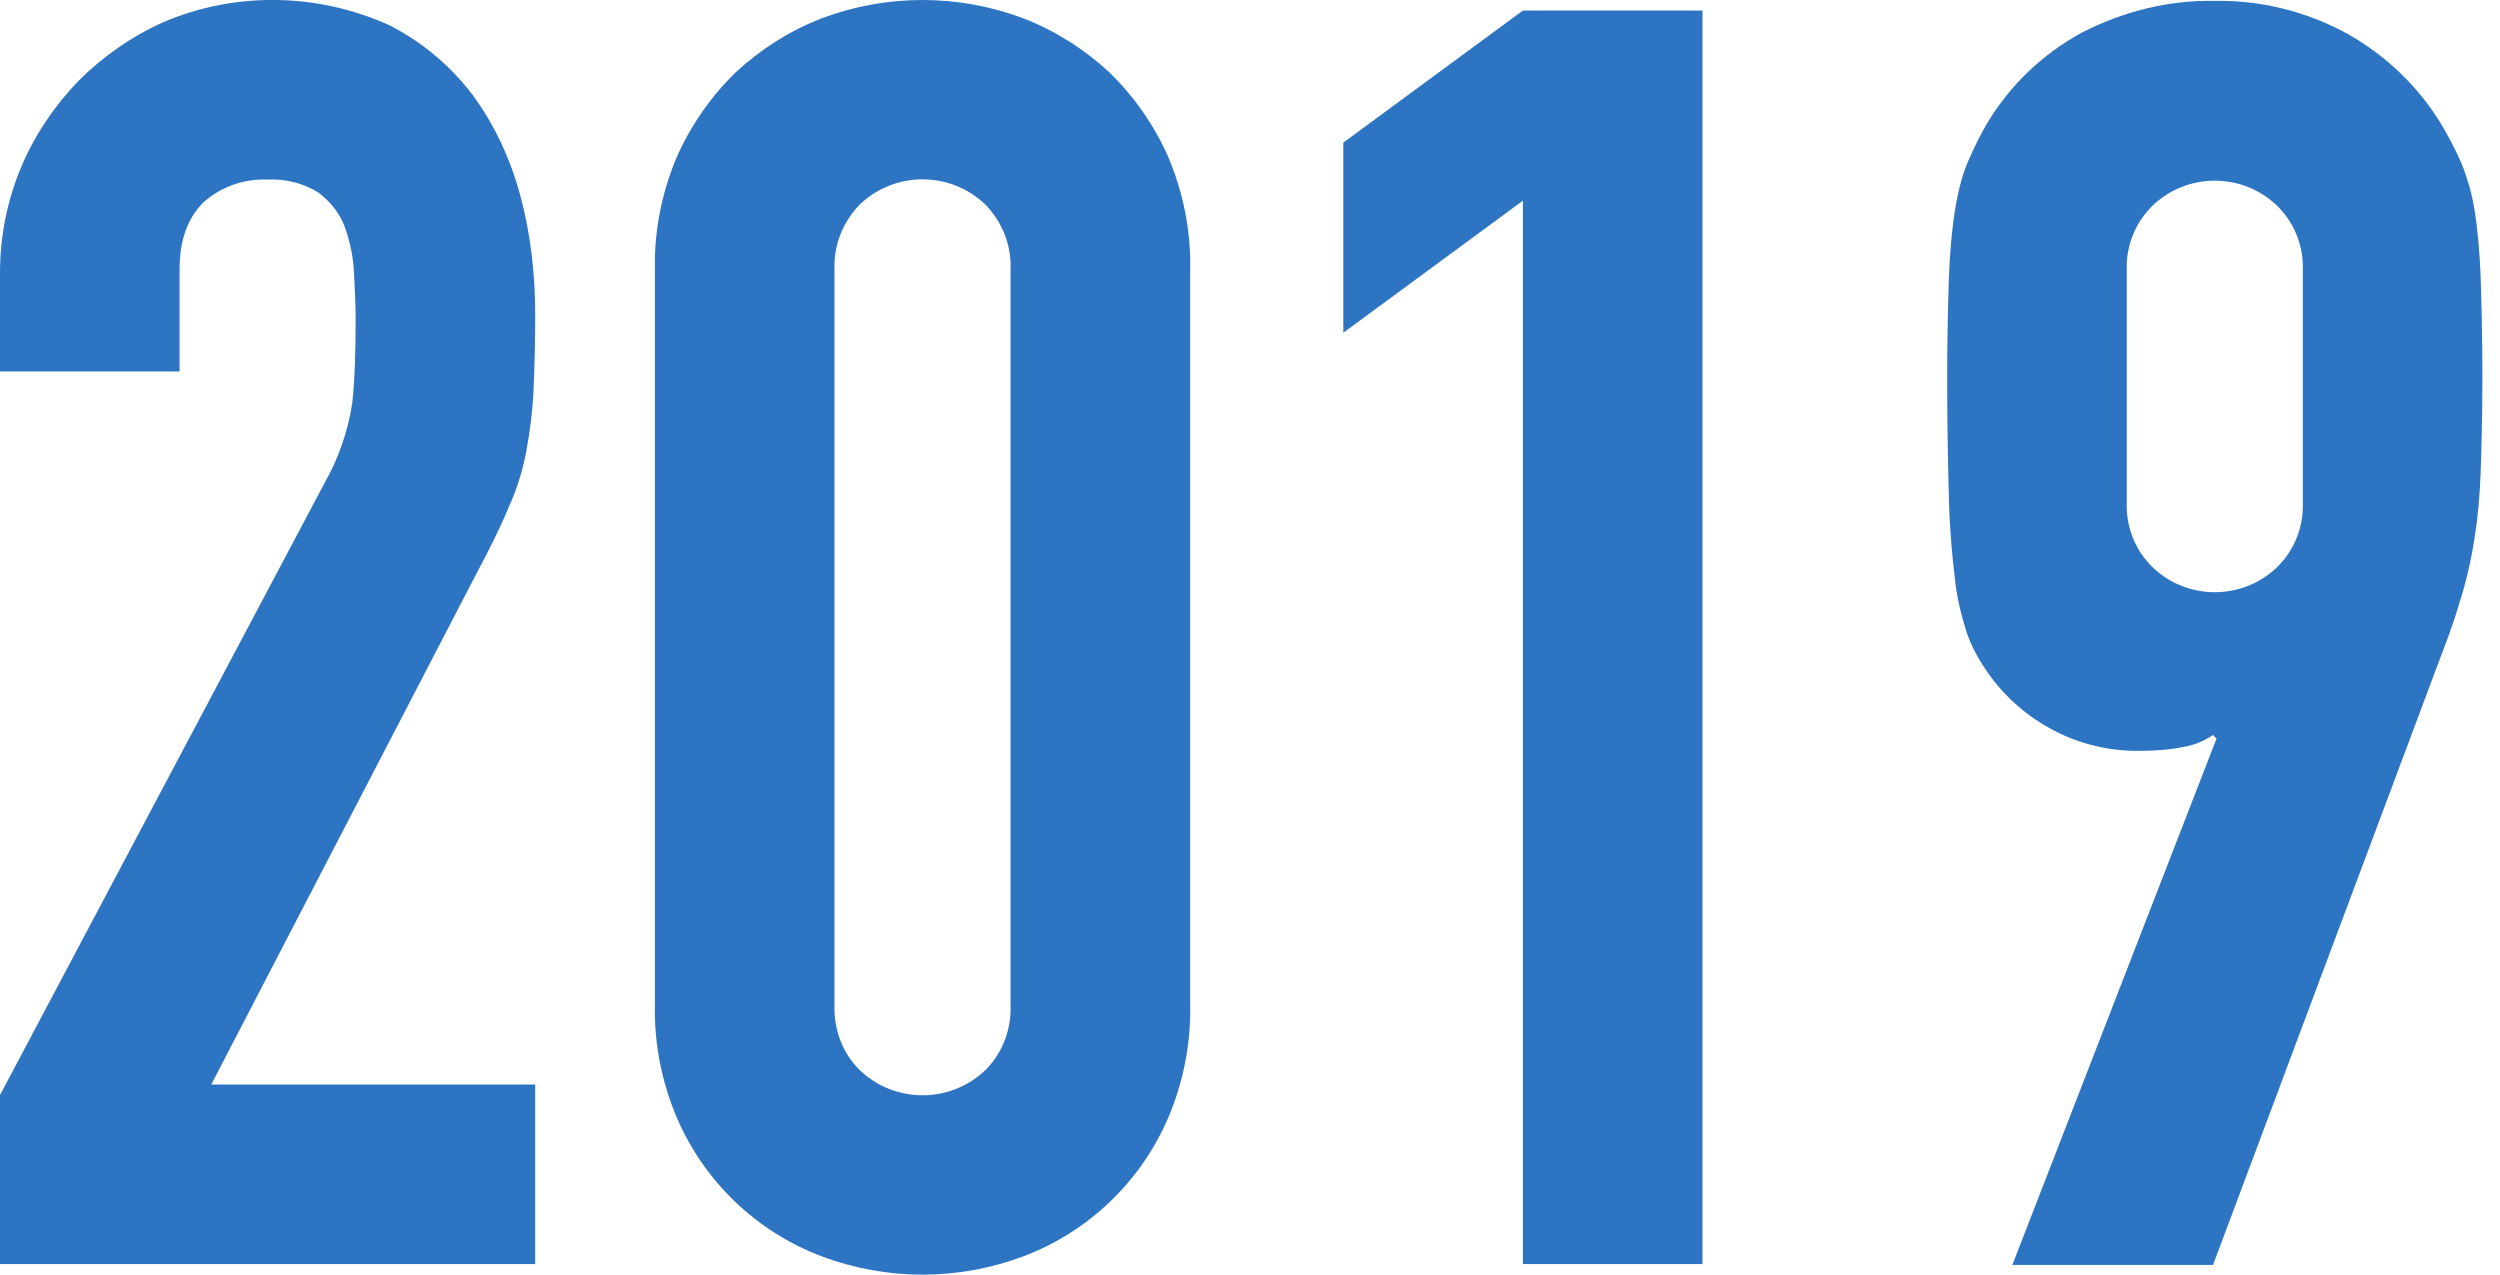
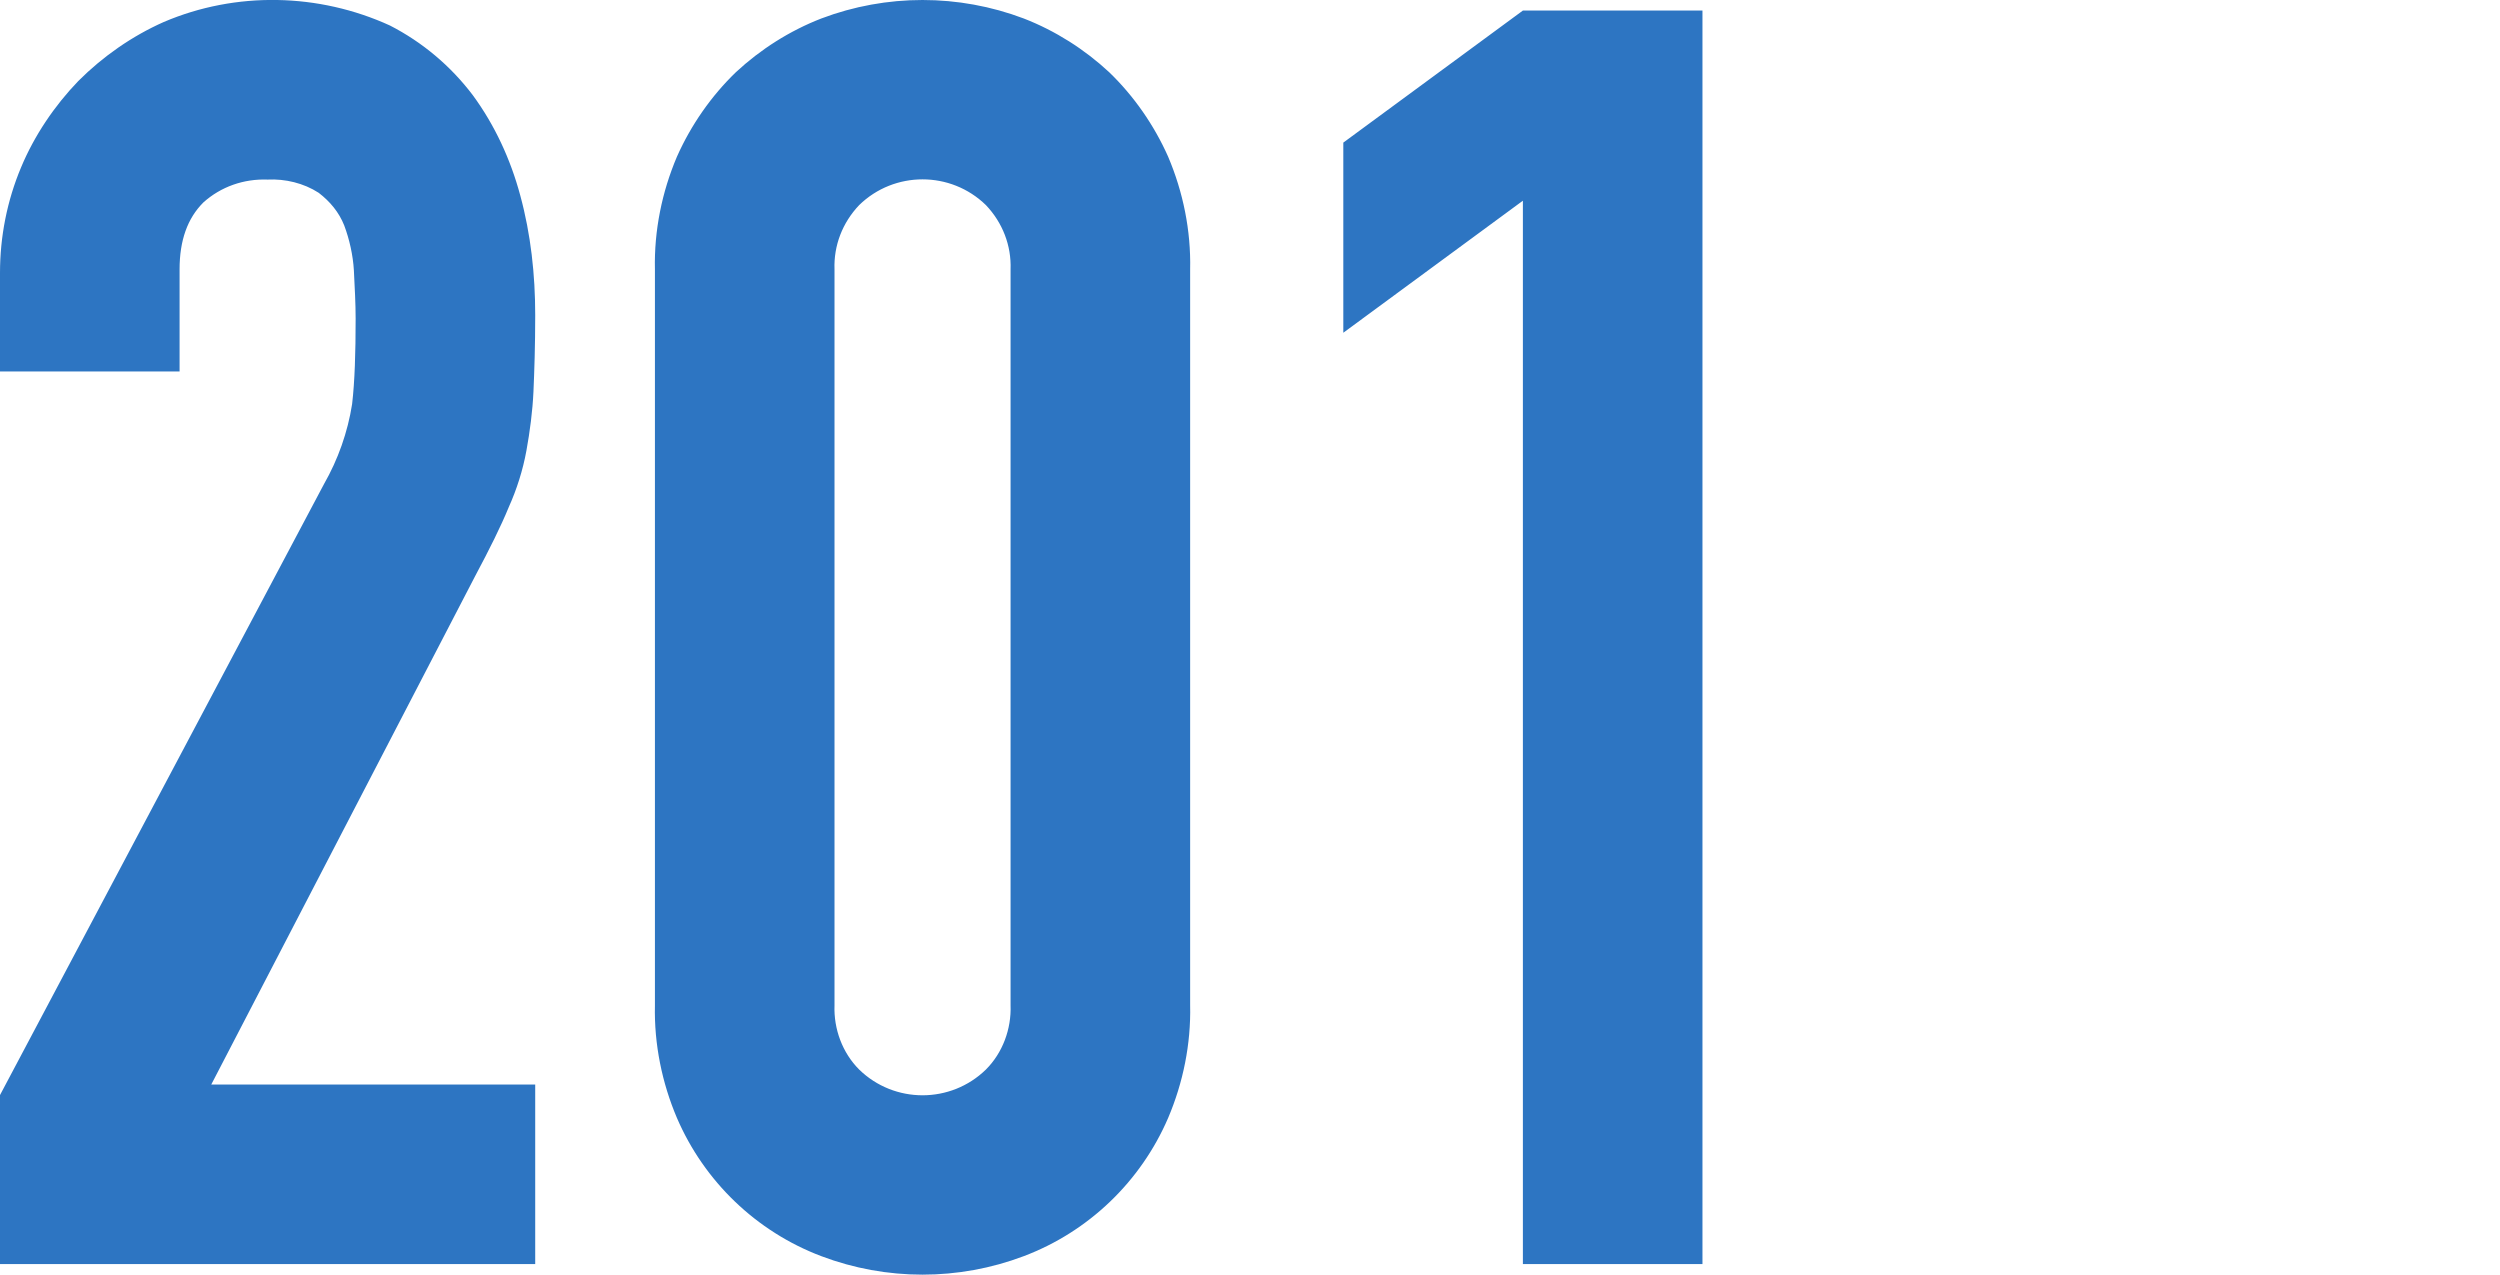
<svg xmlns="http://www.w3.org/2000/svg" version="1.1" id="レイヤー_1" x="0px" y="0px" viewBox="0 0 284 144.8" style="enable-background:new 0 0 284 144.8;" xml:space="preserve">
  <style type="text/css">
	.st0{fill:#2D75C2;}
</style>
  <path id="ttl-2018.svg" class="st0" d="M0,143.6h60.8v-20.4H24l30-57.8c1.6-3,2.9-5.6,3.8-7.8c0.9-2,1.6-4.2,2-6.4  c0.4-2.2,0.7-4.5,0.8-6.7c0.1-2.3,0.2-5.2,0.2-8.7c0-4.6-0.5-9.2-1.7-13.6c-1.1-4.1-2.9-8-5.4-11.4c-2.5-3.3-5.7-6-9.4-7.9  C36.2-0.8,26.8-1,18.6,2.5C15,4.1,11.7,6.4,8.9,9.2c-2.7,2.8-5,6.2-6.5,9.8C0.8,22.8,0,26.9,0,31v11.2h20.4V30.6  c0-3.3,0.9-5.8,2.7-7.6c2-1.8,4.6-2.7,7.3-2.6c2-0.1,4.1,0.4,5.8,1.5c1.3,1,2.3,2.2,2.9,3.7c0.6,1.6,1,3.4,1.1,5.1  c0.1,2,0.2,3.8,0.2,5.5c0,3.9-0.1,7.1-0.4,9.7c-0.5,3.2-1.6,6.3-3.2,9.1L0,124.4V143.6z M74.4,114.2c-0.1,4.4,0.8,8.8,2.5,12.8  c3.1,7.2,9,12.9,16.4,15.7c7.4,2.8,15.6,2.8,23,0c7.4-2.8,13.3-8.5,16.4-15.7c1.7-4,2.6-8.4,2.5-12.8V30.6c0.1-4.4-0.8-8.8-2.5-12.8  c-1.6-3.6-3.9-6.9-6.7-9.6c-2.8-2.6-6.1-4.7-9.7-6.1c-7.4-2.8-15.6-2.8-23,0c-3.6,1.4-6.9,3.5-9.7,6.1c-2.8,2.7-5.1,6-6.7,9.6  c-1.7,4-2.6,8.4-2.5,12.8L74.4,114.2L74.4,114.2z M94.8,30.6c-0.1-2.7,0.9-5.3,2.8-7.3c4-3.9,10.4-3.9,14.4,0c1.9,2,2.9,4.6,2.8,7.3  v83.6c0.1,2.7-0.9,5.4-2.8,7.3c-4,3.9-10.4,3.9-14.4,0c-1.9-1.9-2.9-4.6-2.8-7.3V30.6z M173,143.6h20.4V1.2H173l-20.4,15v21.6  l20.4-15V143.6L173,143.6z" />
-   <path id="_1987_のコピー_2" class="st0" d="M228.6,143.7h22.8l26.8-71.6c0.7-1.9,1.2-3.6,1.7-5.3c0.5-1.8,0.9-3.7,1.2-5.6  c0.4-2.5,0.6-4.9,0.7-7.4c0.1-2.9,0.2-6.5,0.2-10.9c0-4.7-0.1-8.5-0.2-11.5c-0.1-2.5-0.3-5.1-0.7-7.6c-0.3-1.8-0.8-3.6-1.5-5.3  c-0.7-1.6-1.5-3.1-2.4-4.6c-2.6-4.2-6.3-7.7-10.6-10.1c-4.6-2.5-9.8-3.8-15-3.7c-5.3-0.1-10.4,1.2-15.1,3.6  c-4.4,2.4-8.1,5.9-10.7,10.2c-0.9,1.5-1.6,3-2.3,4.6c-0.7,1.7-1.1,3.5-1.4,5.3c-0.4,2.5-0.6,5.1-0.7,7.6c-0.1,3-0.2,6.8-0.2,11.5  c0,5.6,0.1,10.2,0.2,13.9c0.1,3.7,0.4,6.7,0.7,9.1c0.2,2,0.7,4,1.3,5.9c0.5,1.5,1.3,3,2.2,4.3c1.8,2.7,4.3,5,7.2,6.6  c3,1.7,6.5,2.6,10,2.6c1.8,0,3.7-0.1,5.5-0.5c1.1-0.2,2.2-0.7,3.1-1.3l0.4,0.4L228.6,143.7z M241.6,30.7c-0.1-2.8,1-5.5,3-7.4  c3.9-3.7,10.1-3.7,14,0c2,1.9,3.1,4.6,3,7.4v26.4c0.1,2.8-1,5.5-3,7.4c-3.9,3.7-10.1,3.7-14,0c-2-1.9-3.1-4.6-3-7.4V30.7z" />
</svg>